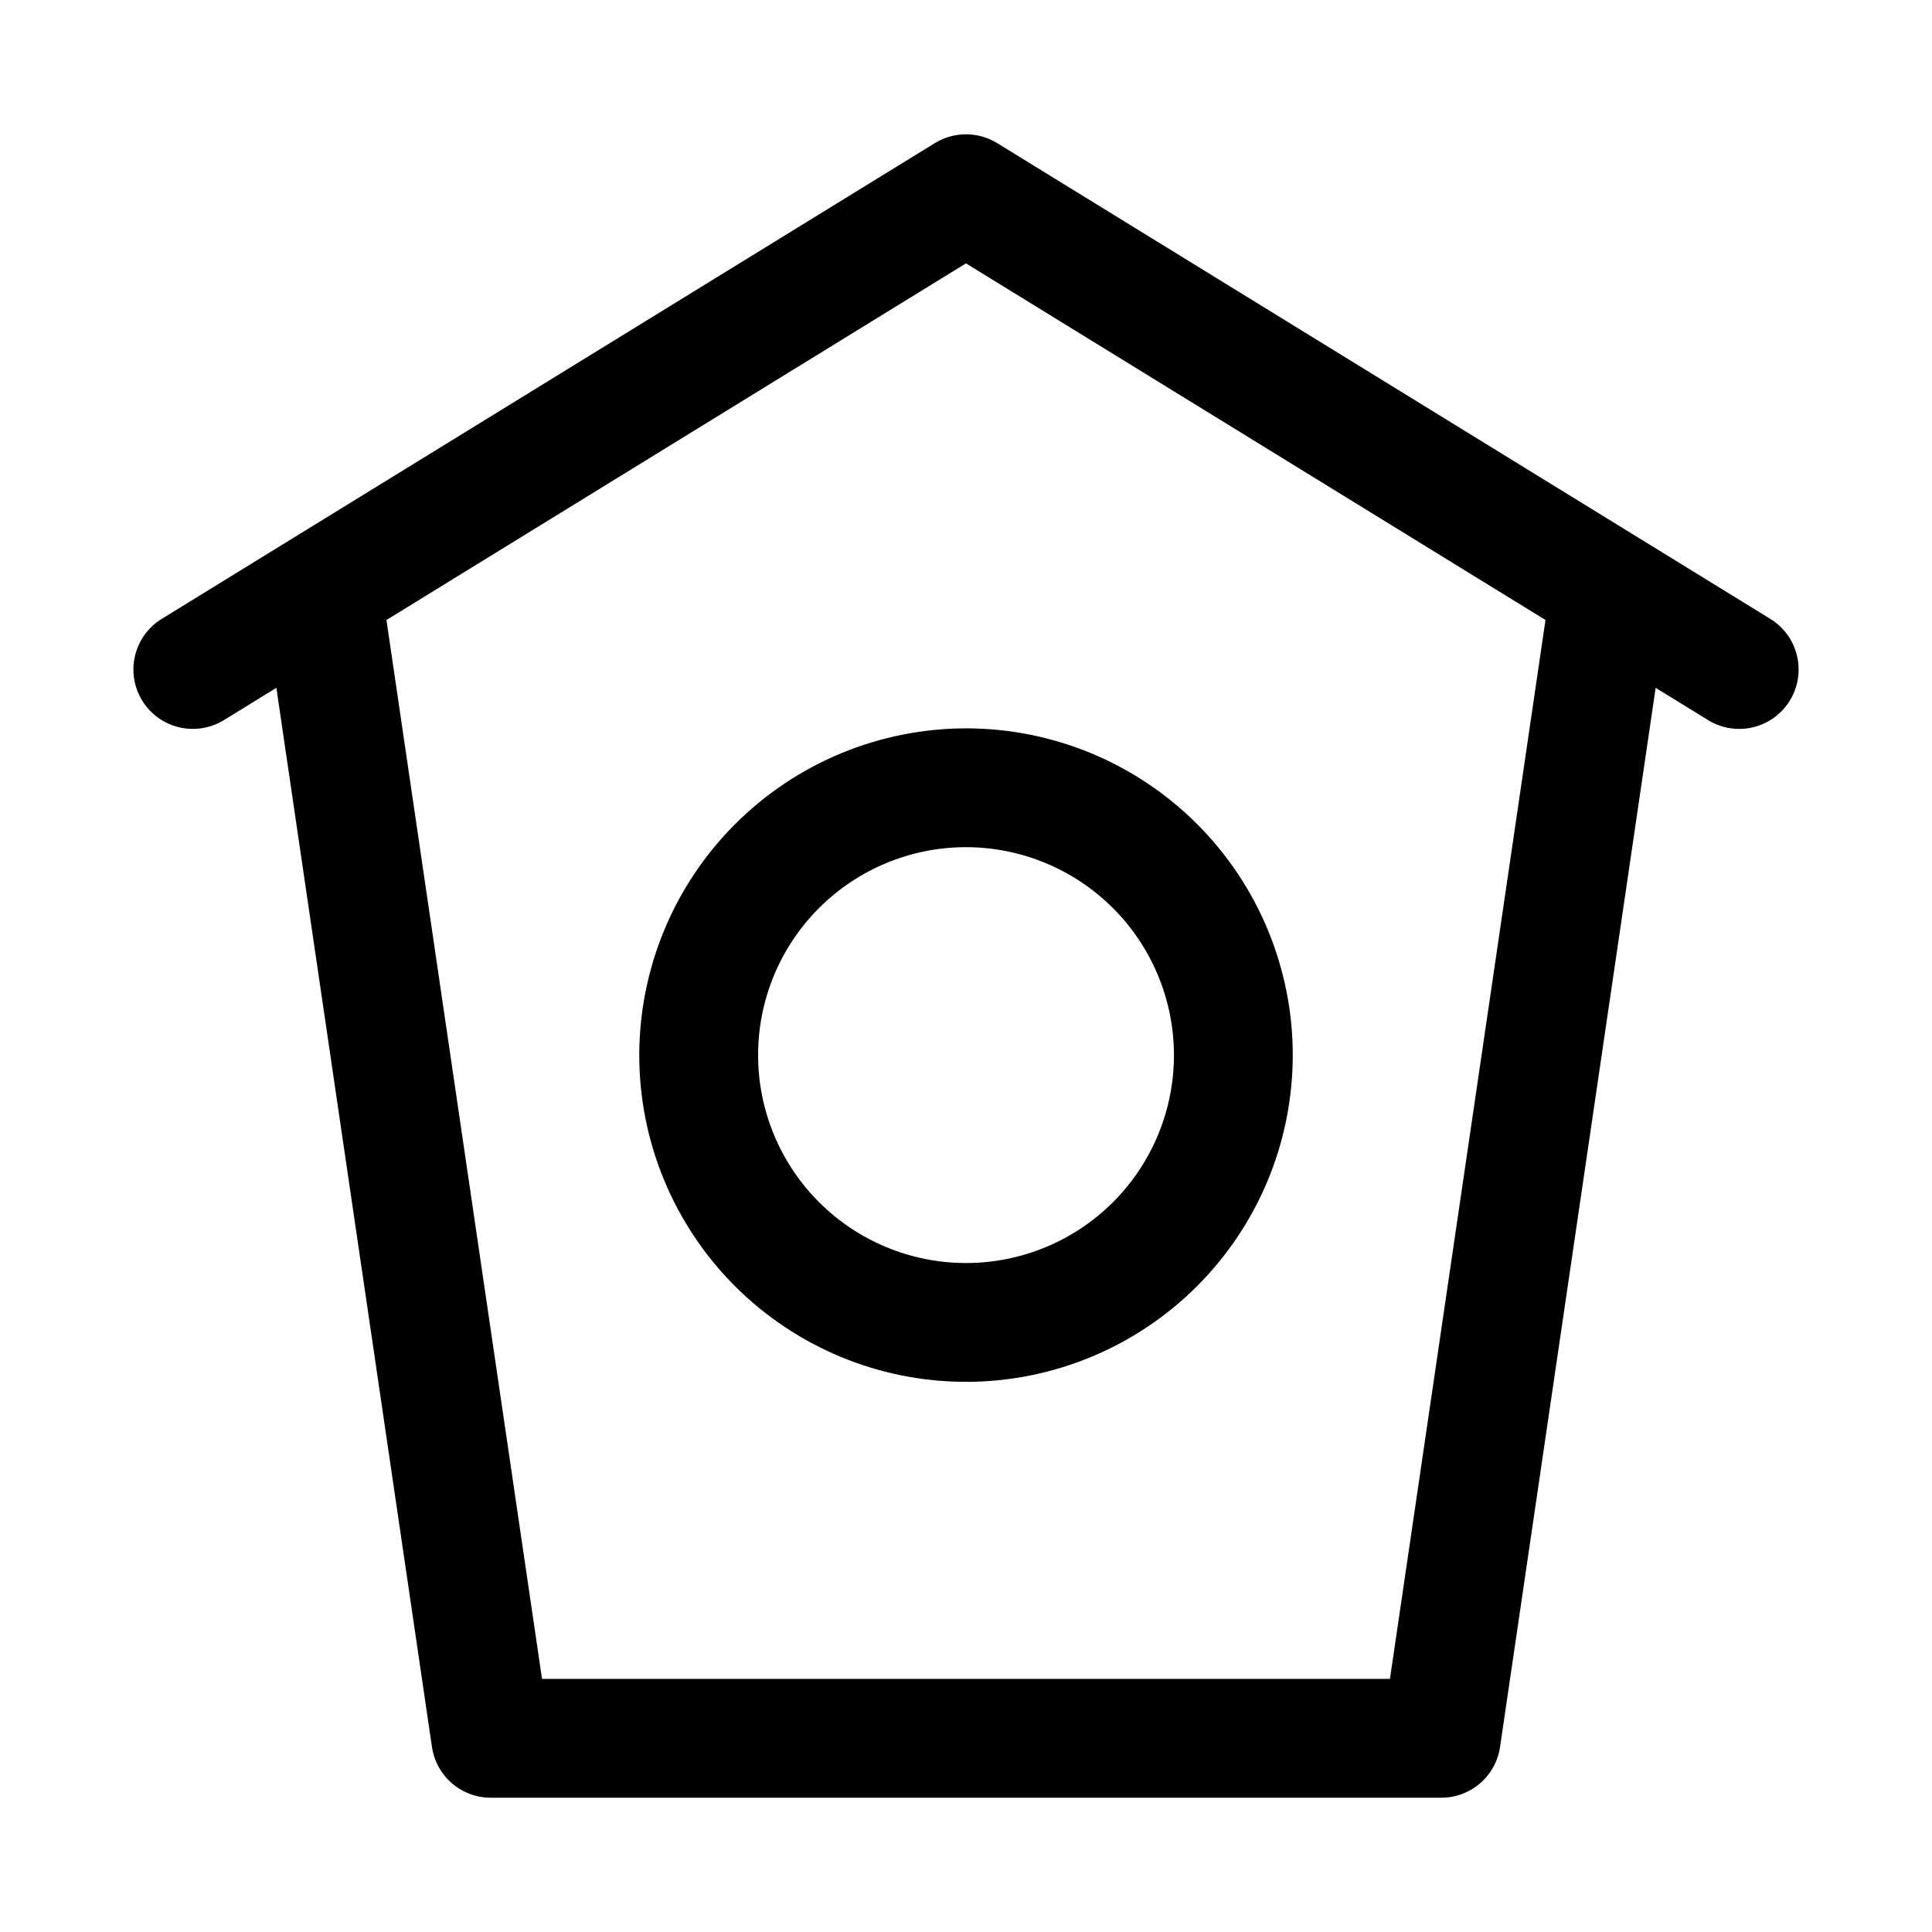
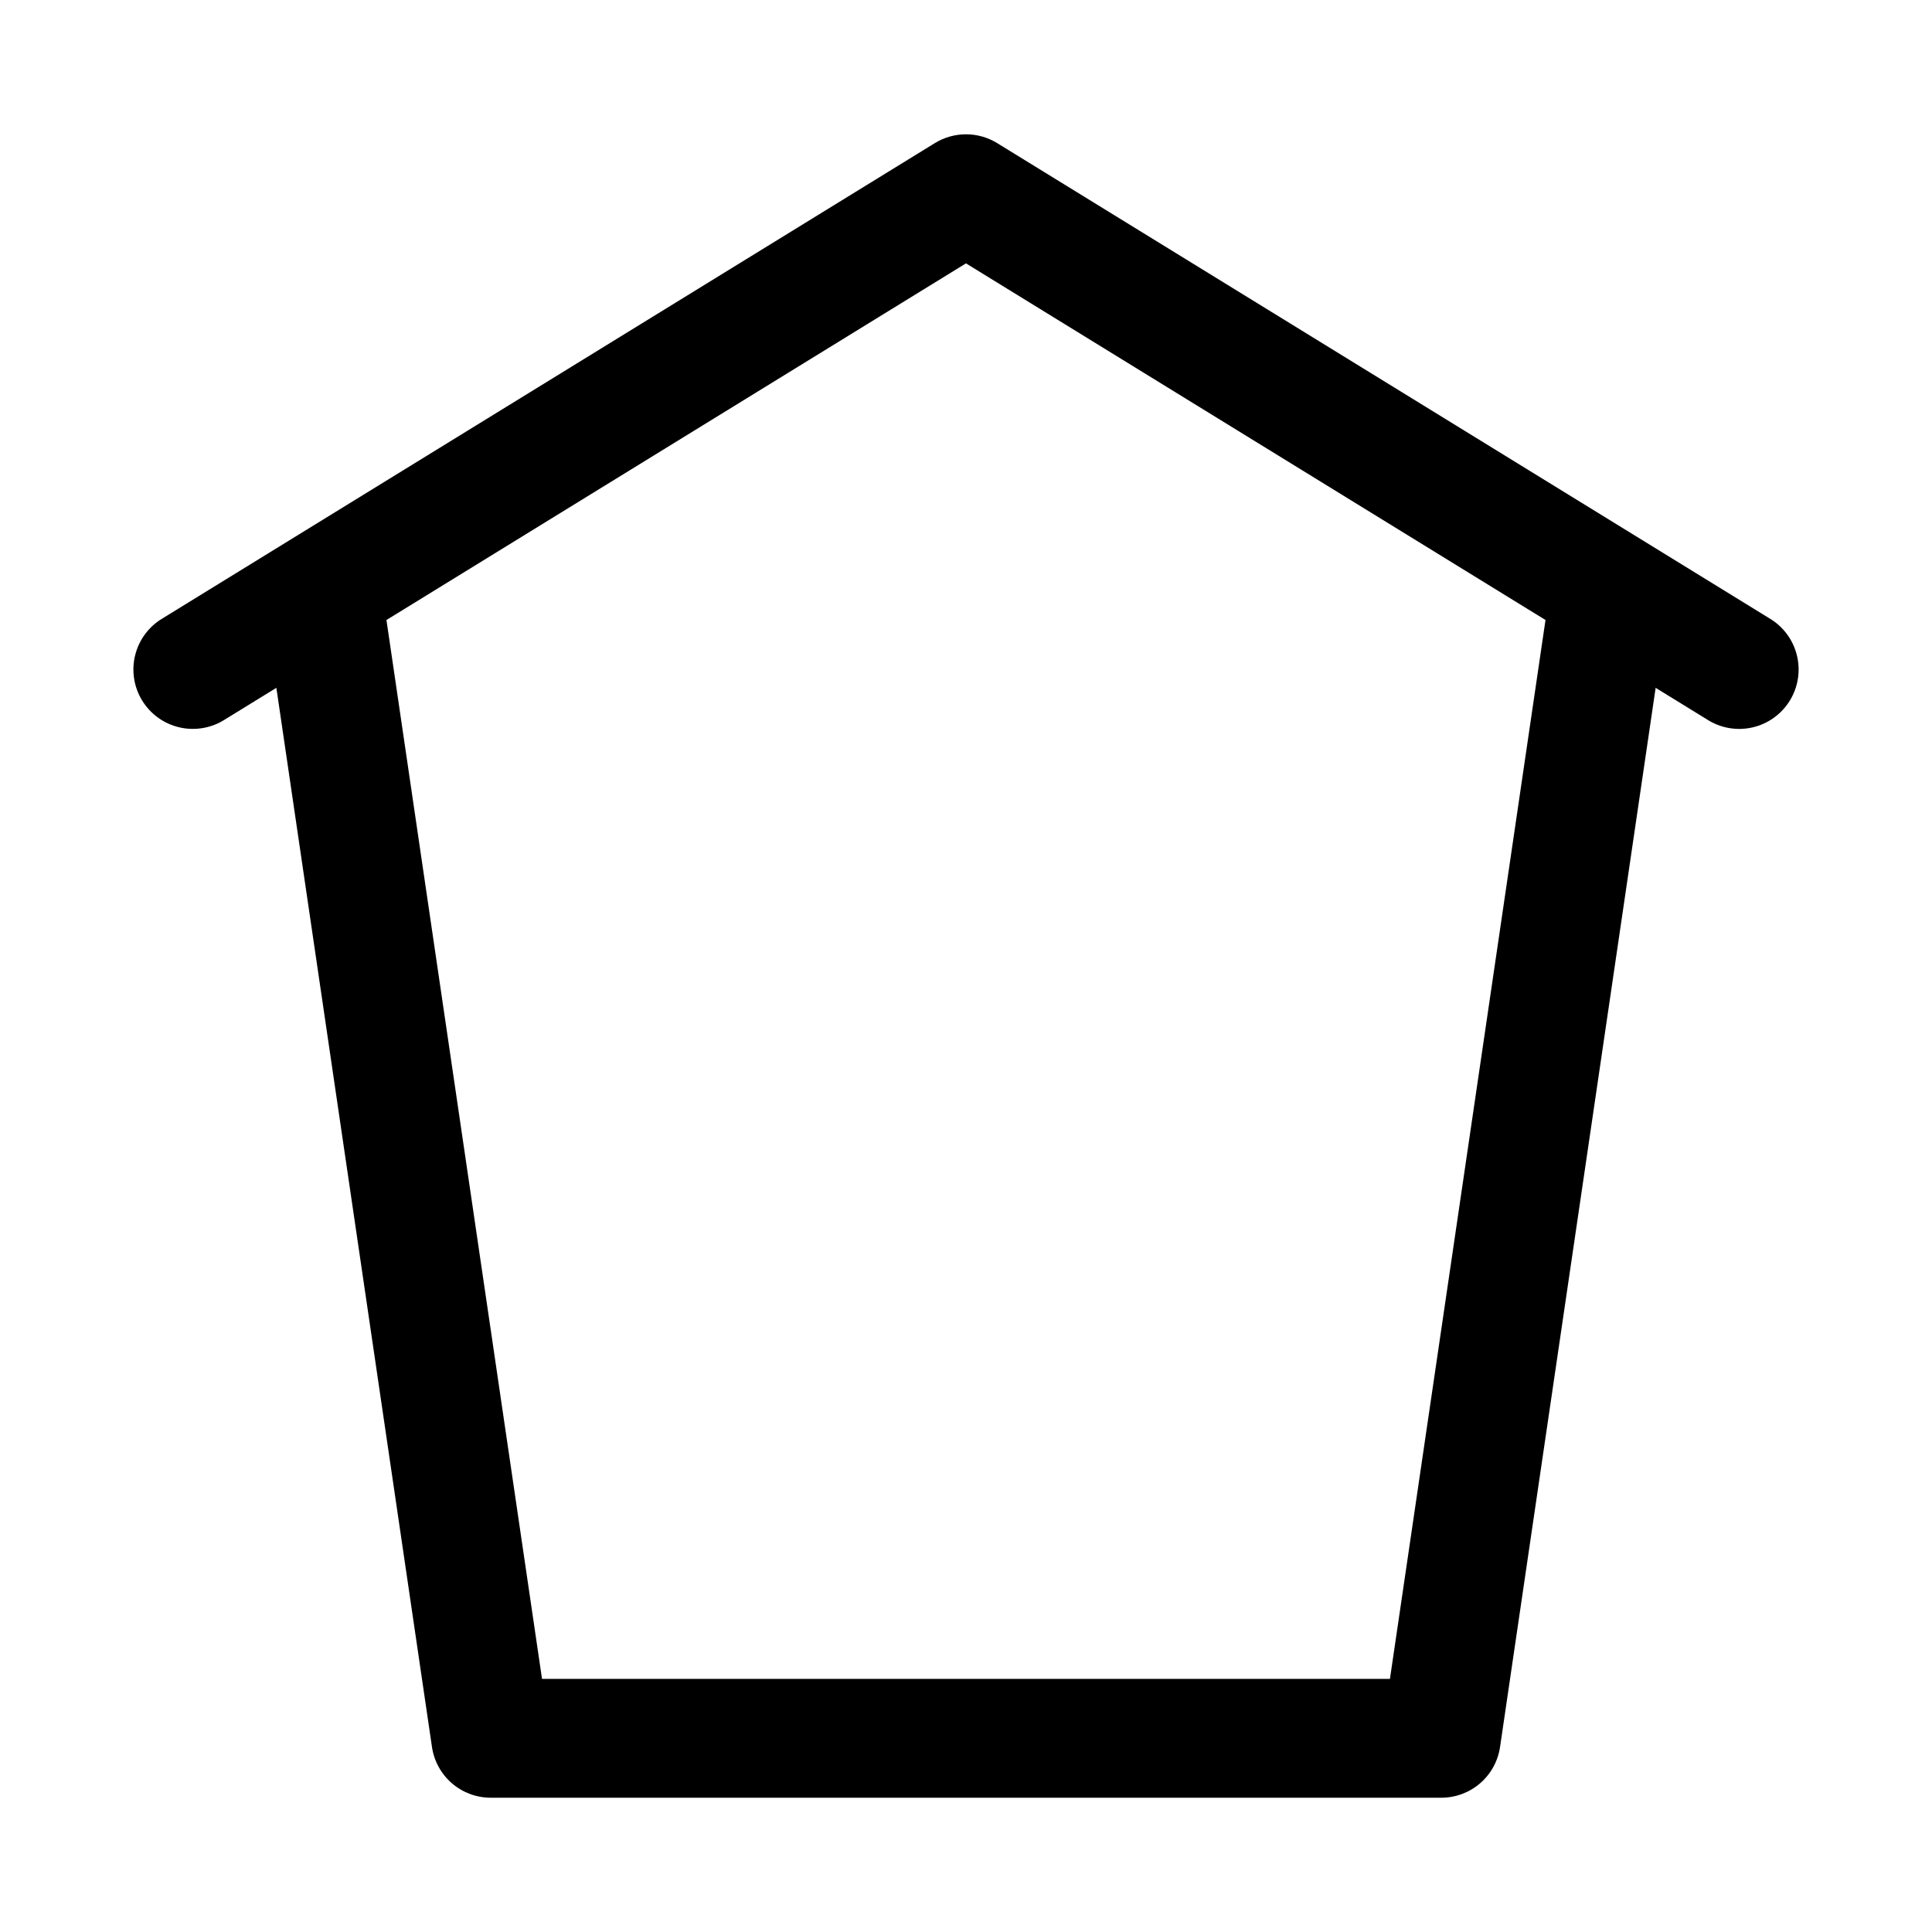
<svg xmlns="http://www.w3.org/2000/svg" fill="#000000" width="800px" height="800px" version="1.1" viewBox="144 144 512 512">
  <g>
    <path d="m612.92 307.87-204.67-125.95c-2.481-1.523-5.336-2.328-8.246-2.328-2.914 0-5.769 0.805-8.25 2.328-80.652 49.633-170.66 105.02-204.67 125.95-3.637 2.148-6.254 5.668-7.269 9.77-1.016 4.098-0.34 8.434 1.871 12.031 2.215 3.598 5.781 6.156 9.898 7.098 4.117 0.941 8.438 0.191 11.996-2.082l13.66-8.406 41.234 280.68c0.551 3.738 2.426 7.156 5.285 9.629 2.859 2.469 6.512 3.828 10.293 3.824h251.9c3.781 0.004 7.434-1.355 10.293-3.824 2.863-2.473 4.738-5.891 5.285-9.629l41.234-280.68 13.66 8.406v0.004c3.559 2.273 7.883 3.023 12 2.082 4.117-0.941 7.68-3.5 9.895-7.098 2.211-3.598 2.887-7.934 1.871-12.031-1.012-4.102-3.633-7.621-7.269-9.77zm-100.57 281.05h-224.71l-41.227-280.61 153.58-94.516 153.58 94.512z" />
-     <path d="m313.41 423.61c0 22.969 9.125 44.992 25.363 61.23s38.262 25.363 61.23 25.363c22.965 0 44.988-9.125 61.227-25.363 16.242-16.238 25.363-38.262 25.363-61.23 0-22.965-9.121-44.988-25.363-61.23-16.238-16.238-38.262-25.359-61.227-25.359-22.957 0.027-44.969 9.16-61.199 25.391-16.234 16.234-25.367 38.242-25.395 61.199zm141.7 0c0 14.617-5.805 28.633-16.137 38.965-10.336 10.336-24.352 16.141-38.965 16.141-14.617 0-28.633-5.805-38.965-16.141-10.336-10.332-16.141-24.348-16.141-38.965 0-14.613 5.805-28.629 16.141-38.965 10.332-10.332 24.348-16.137 38.965-16.137 14.609 0.016 28.613 5.828 38.945 16.156 10.328 10.332 16.141 24.336 16.156 38.945z" />
  </g>
</svg>